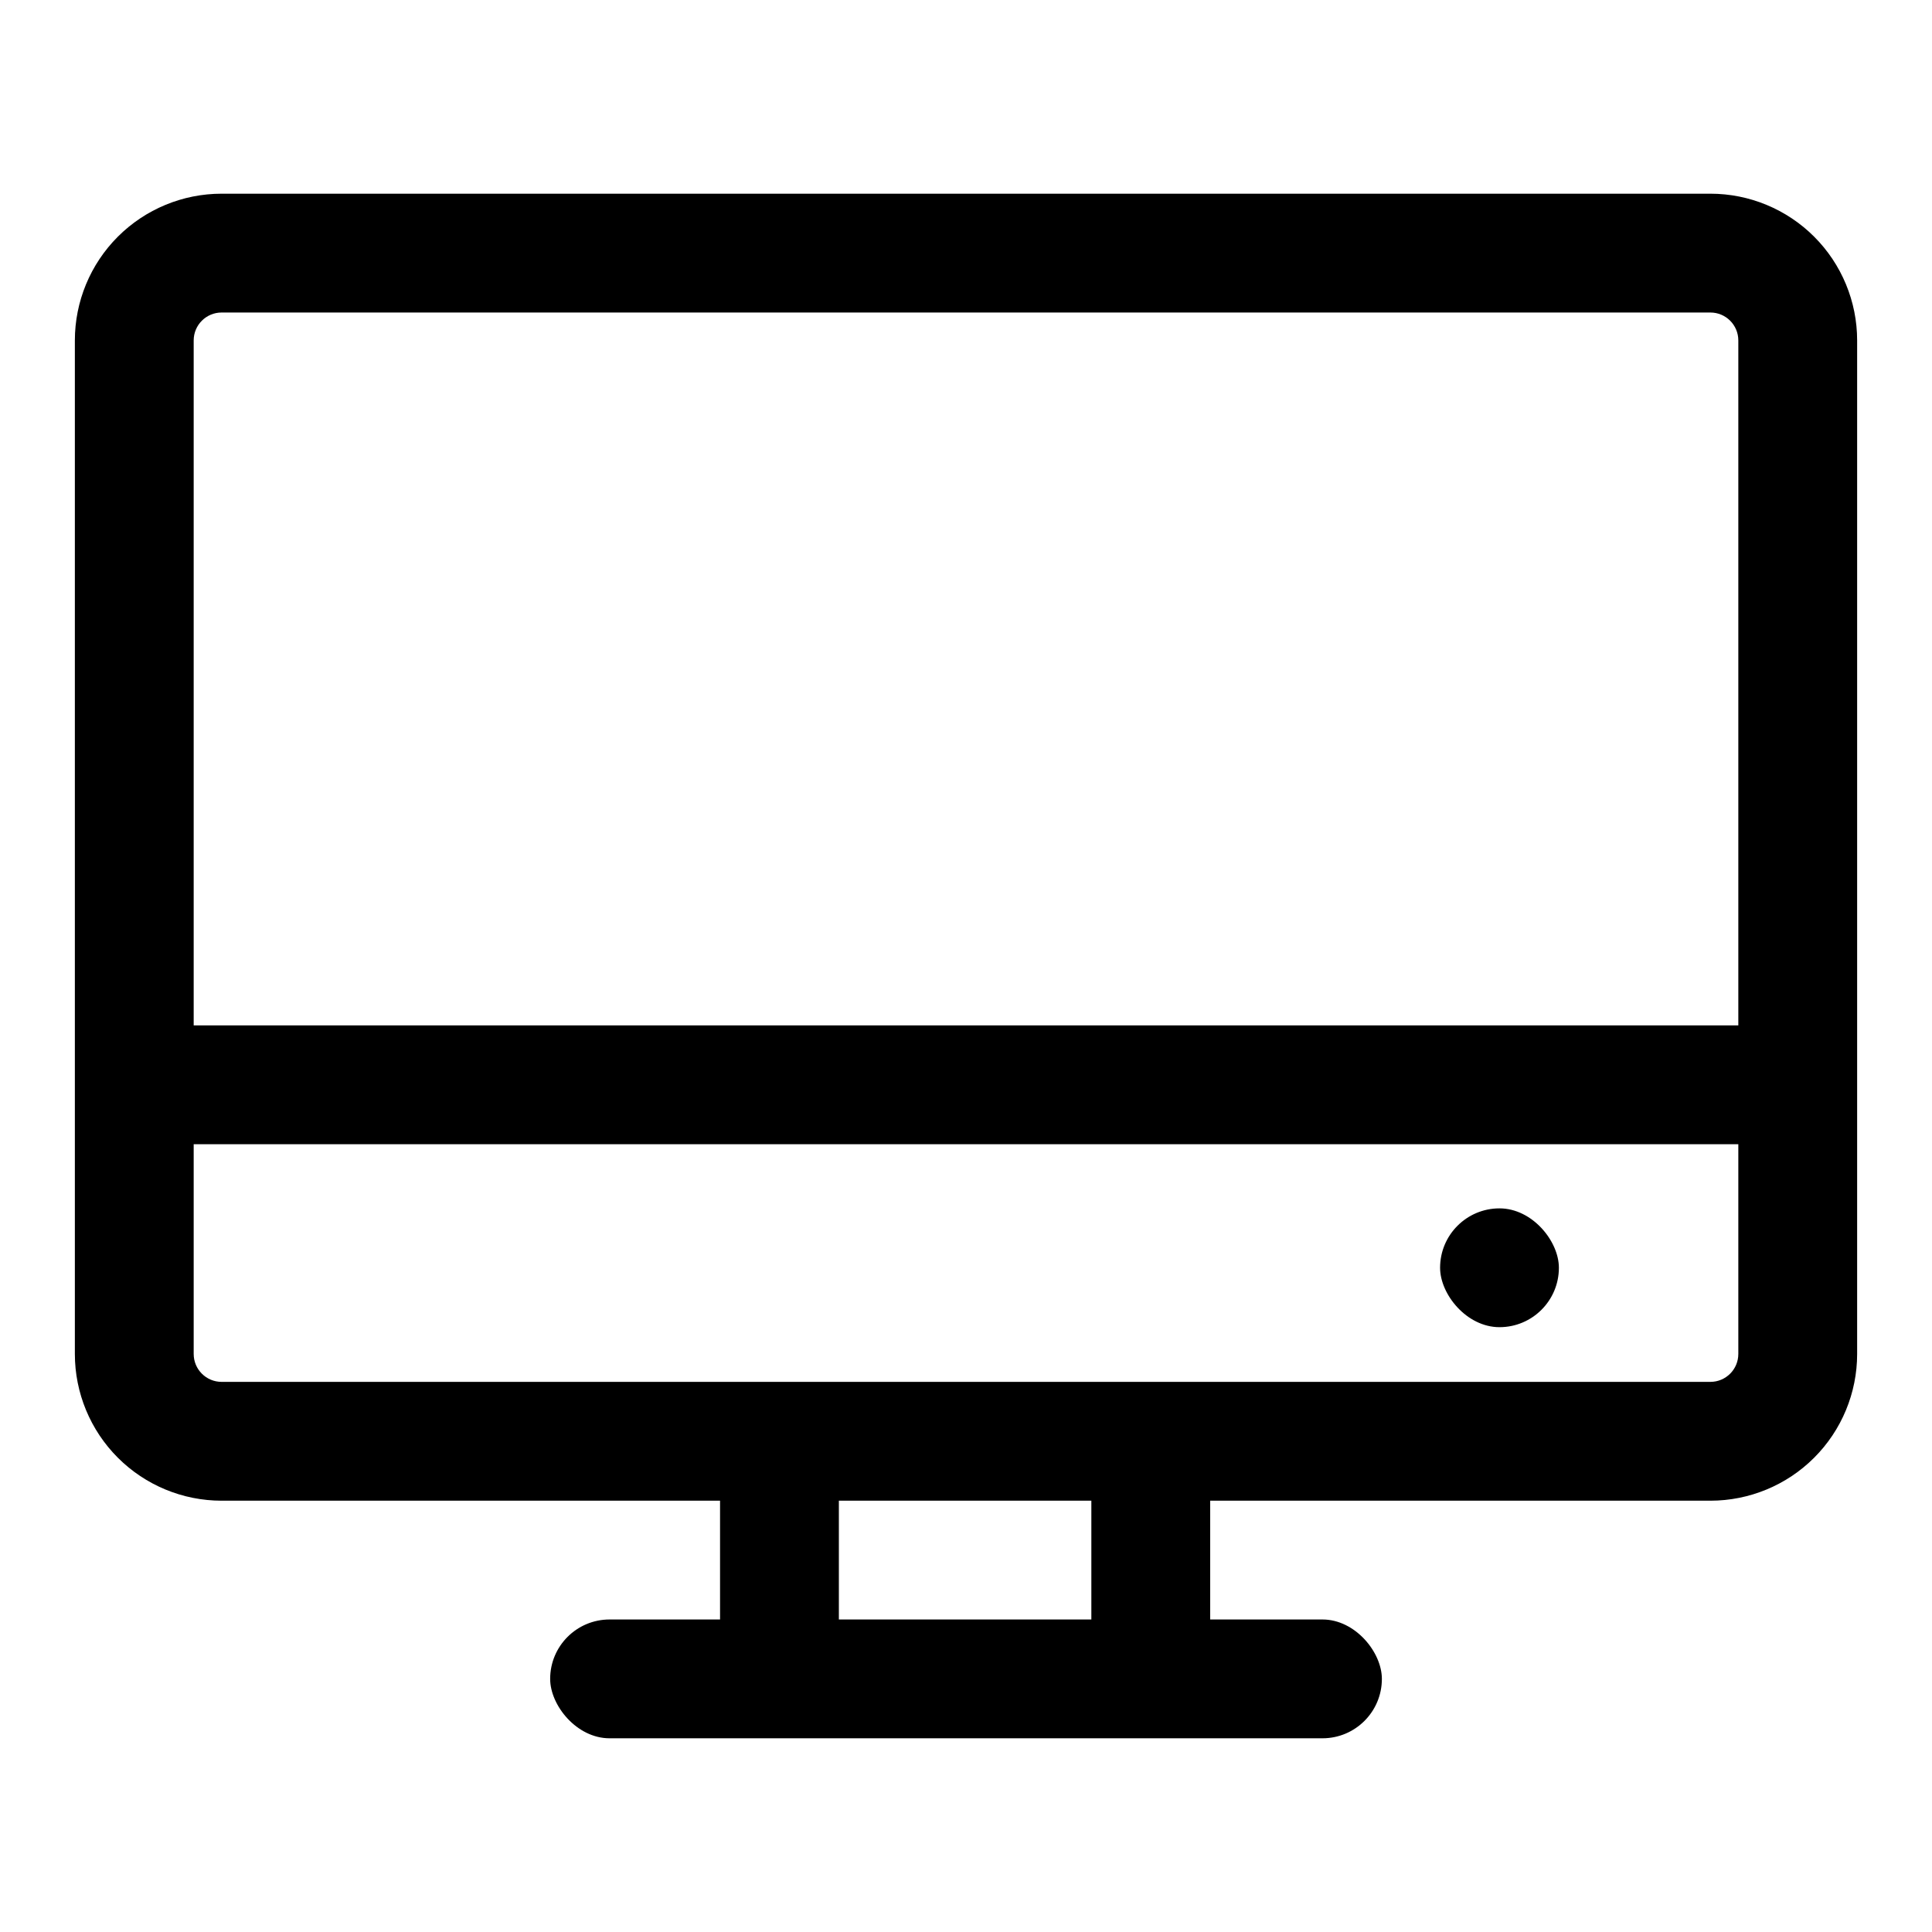
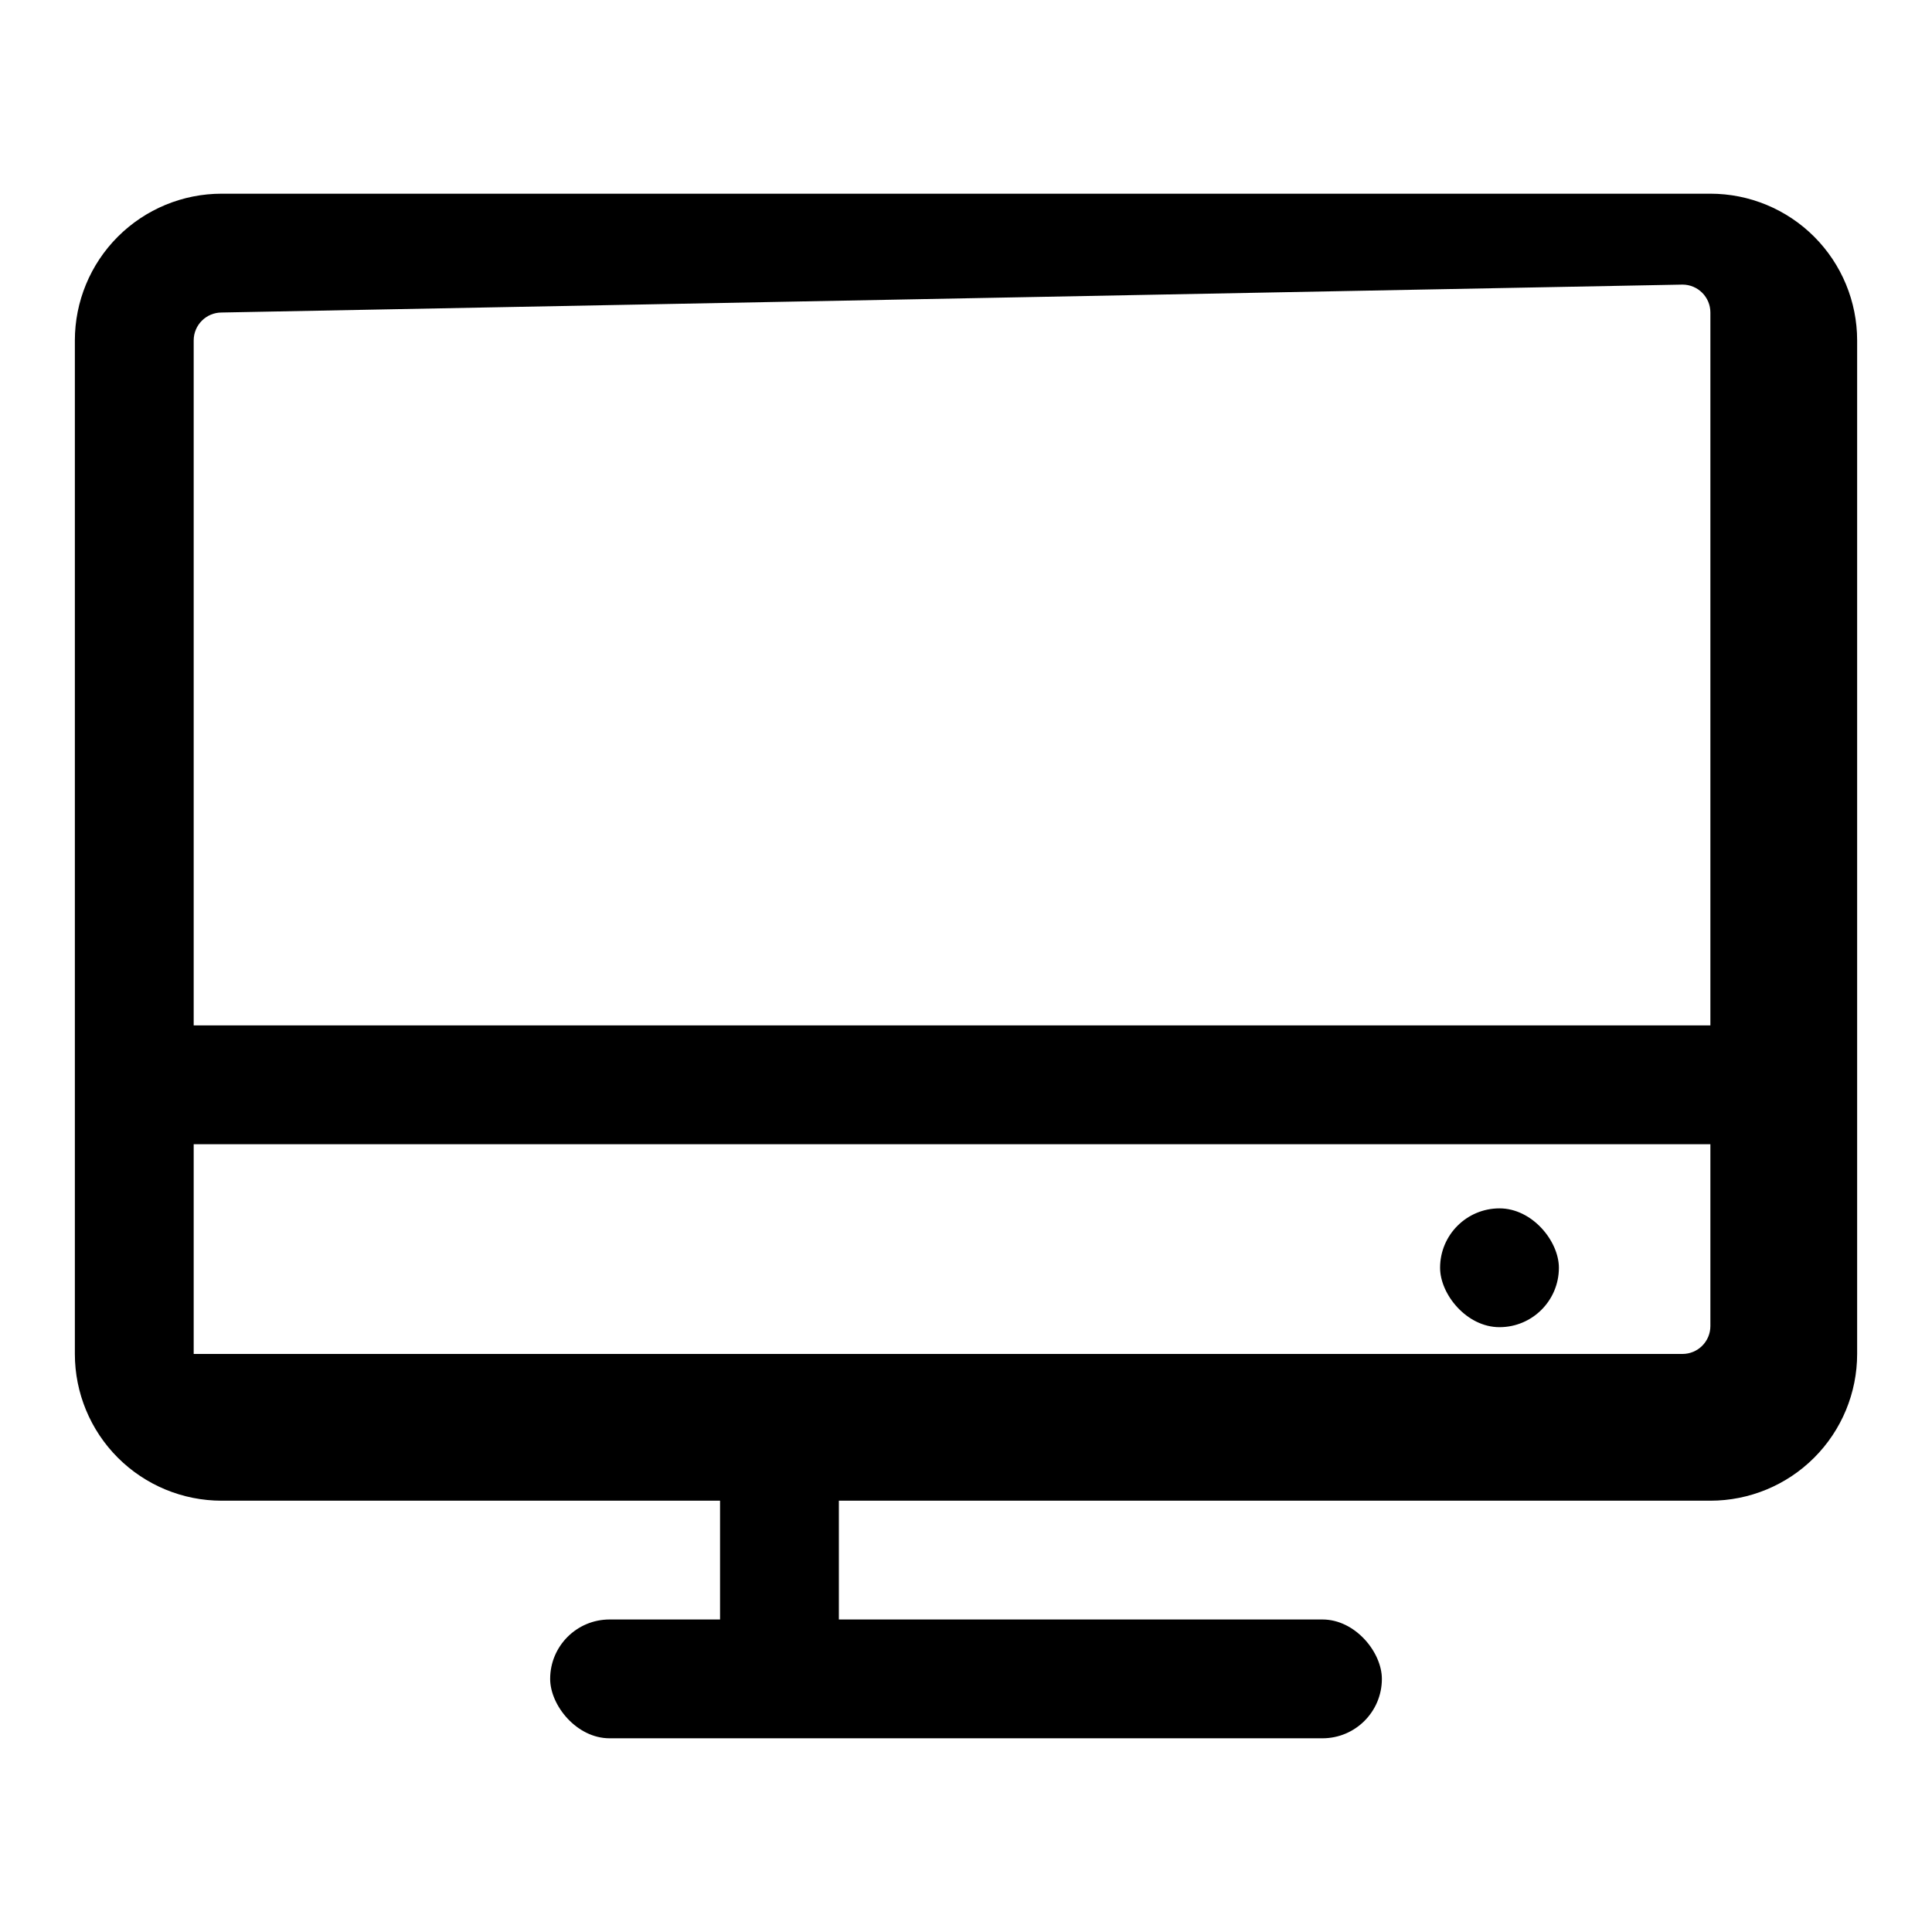
<svg xmlns="http://www.w3.org/2000/svg" fill="#000000" width="800px" height="800px" version="1.1" viewBox="144 144 512 512">
  <g>
    <path d="m541.38 464.23c8.695 0 15.742 8.695 15.742 15.742 0 8.695-7.051 15.742-15.742 15.742-8.695 0-15.742-8.695-15.742-15.742 0-8.695 7.051-15.742 15.742-15.742z" />
-     <path d="m597.27 541.7h-394.54c-10.316 0-20.207-4.098-27.5-11.391-7.293-7.293-11.391-17.184-11.391-27.496v-268.59c0-10.316 4.098-20.207 11.391-27.5 7.293-7.293 17.184-11.391 27.5-11.391h394.54c10.316 0 20.207 4.098 27.5 11.391 7.293 7.293 11.391 17.184 11.391 27.5v268.59c0 10.312-4.098 20.203-11.391 27.496-7.293 7.293-17.184 11.391-27.5 11.391zm-394.54-314.88c-4.086 0-7.402 3.312-7.402 7.402v268.59c0 4.086 3.316 7.398 7.402 7.398h394.54c4.09 0 7.402-3.312 7.402-7.398v-268.59c0-4.09-3.312-7.402-7.402-7.402z" />
+     <path d="m597.27 541.7h-394.54c-10.316 0-20.207-4.098-27.5-11.391-7.293-7.293-11.391-17.184-11.391-27.496v-268.59c0-10.316 4.098-20.207 11.391-27.5 7.293-7.293 17.184-11.391 27.5-11.391h394.54c10.316 0 20.207 4.098 27.5 11.391 7.293 7.293 11.391 17.184 11.391 27.5v268.59c0 10.312-4.098 20.203-11.391 27.496-7.293 7.293-17.184 11.391-27.5 11.391zm-394.54-314.88c-4.086 0-7.402 3.312-7.402 7.402v268.59h394.54c4.09 0 7.402-3.312 7.402-7.398v-268.59c0-4.09-3.312-7.402-7.402-7.402z" />
    <path d="m179.58 415.74h440.83v31.488h-440.83z" />
    <path d="m305.54 573.18h188.93c8.695 0 15.742 8.695 15.742 15.742 0 8.695-7.051 15.742-15.742 15.742h-188.93c-8.695 0-15.742-8.695-15.742-15.742 0-8.695 7.051-15.742 15.742-15.742z" />
    <path d="m334.82 520.75h31.488v62.977h-31.488z" />
-     <path d="m433.22 520.75h31.488v62.977h-31.488z" />
  </g>
</svg>